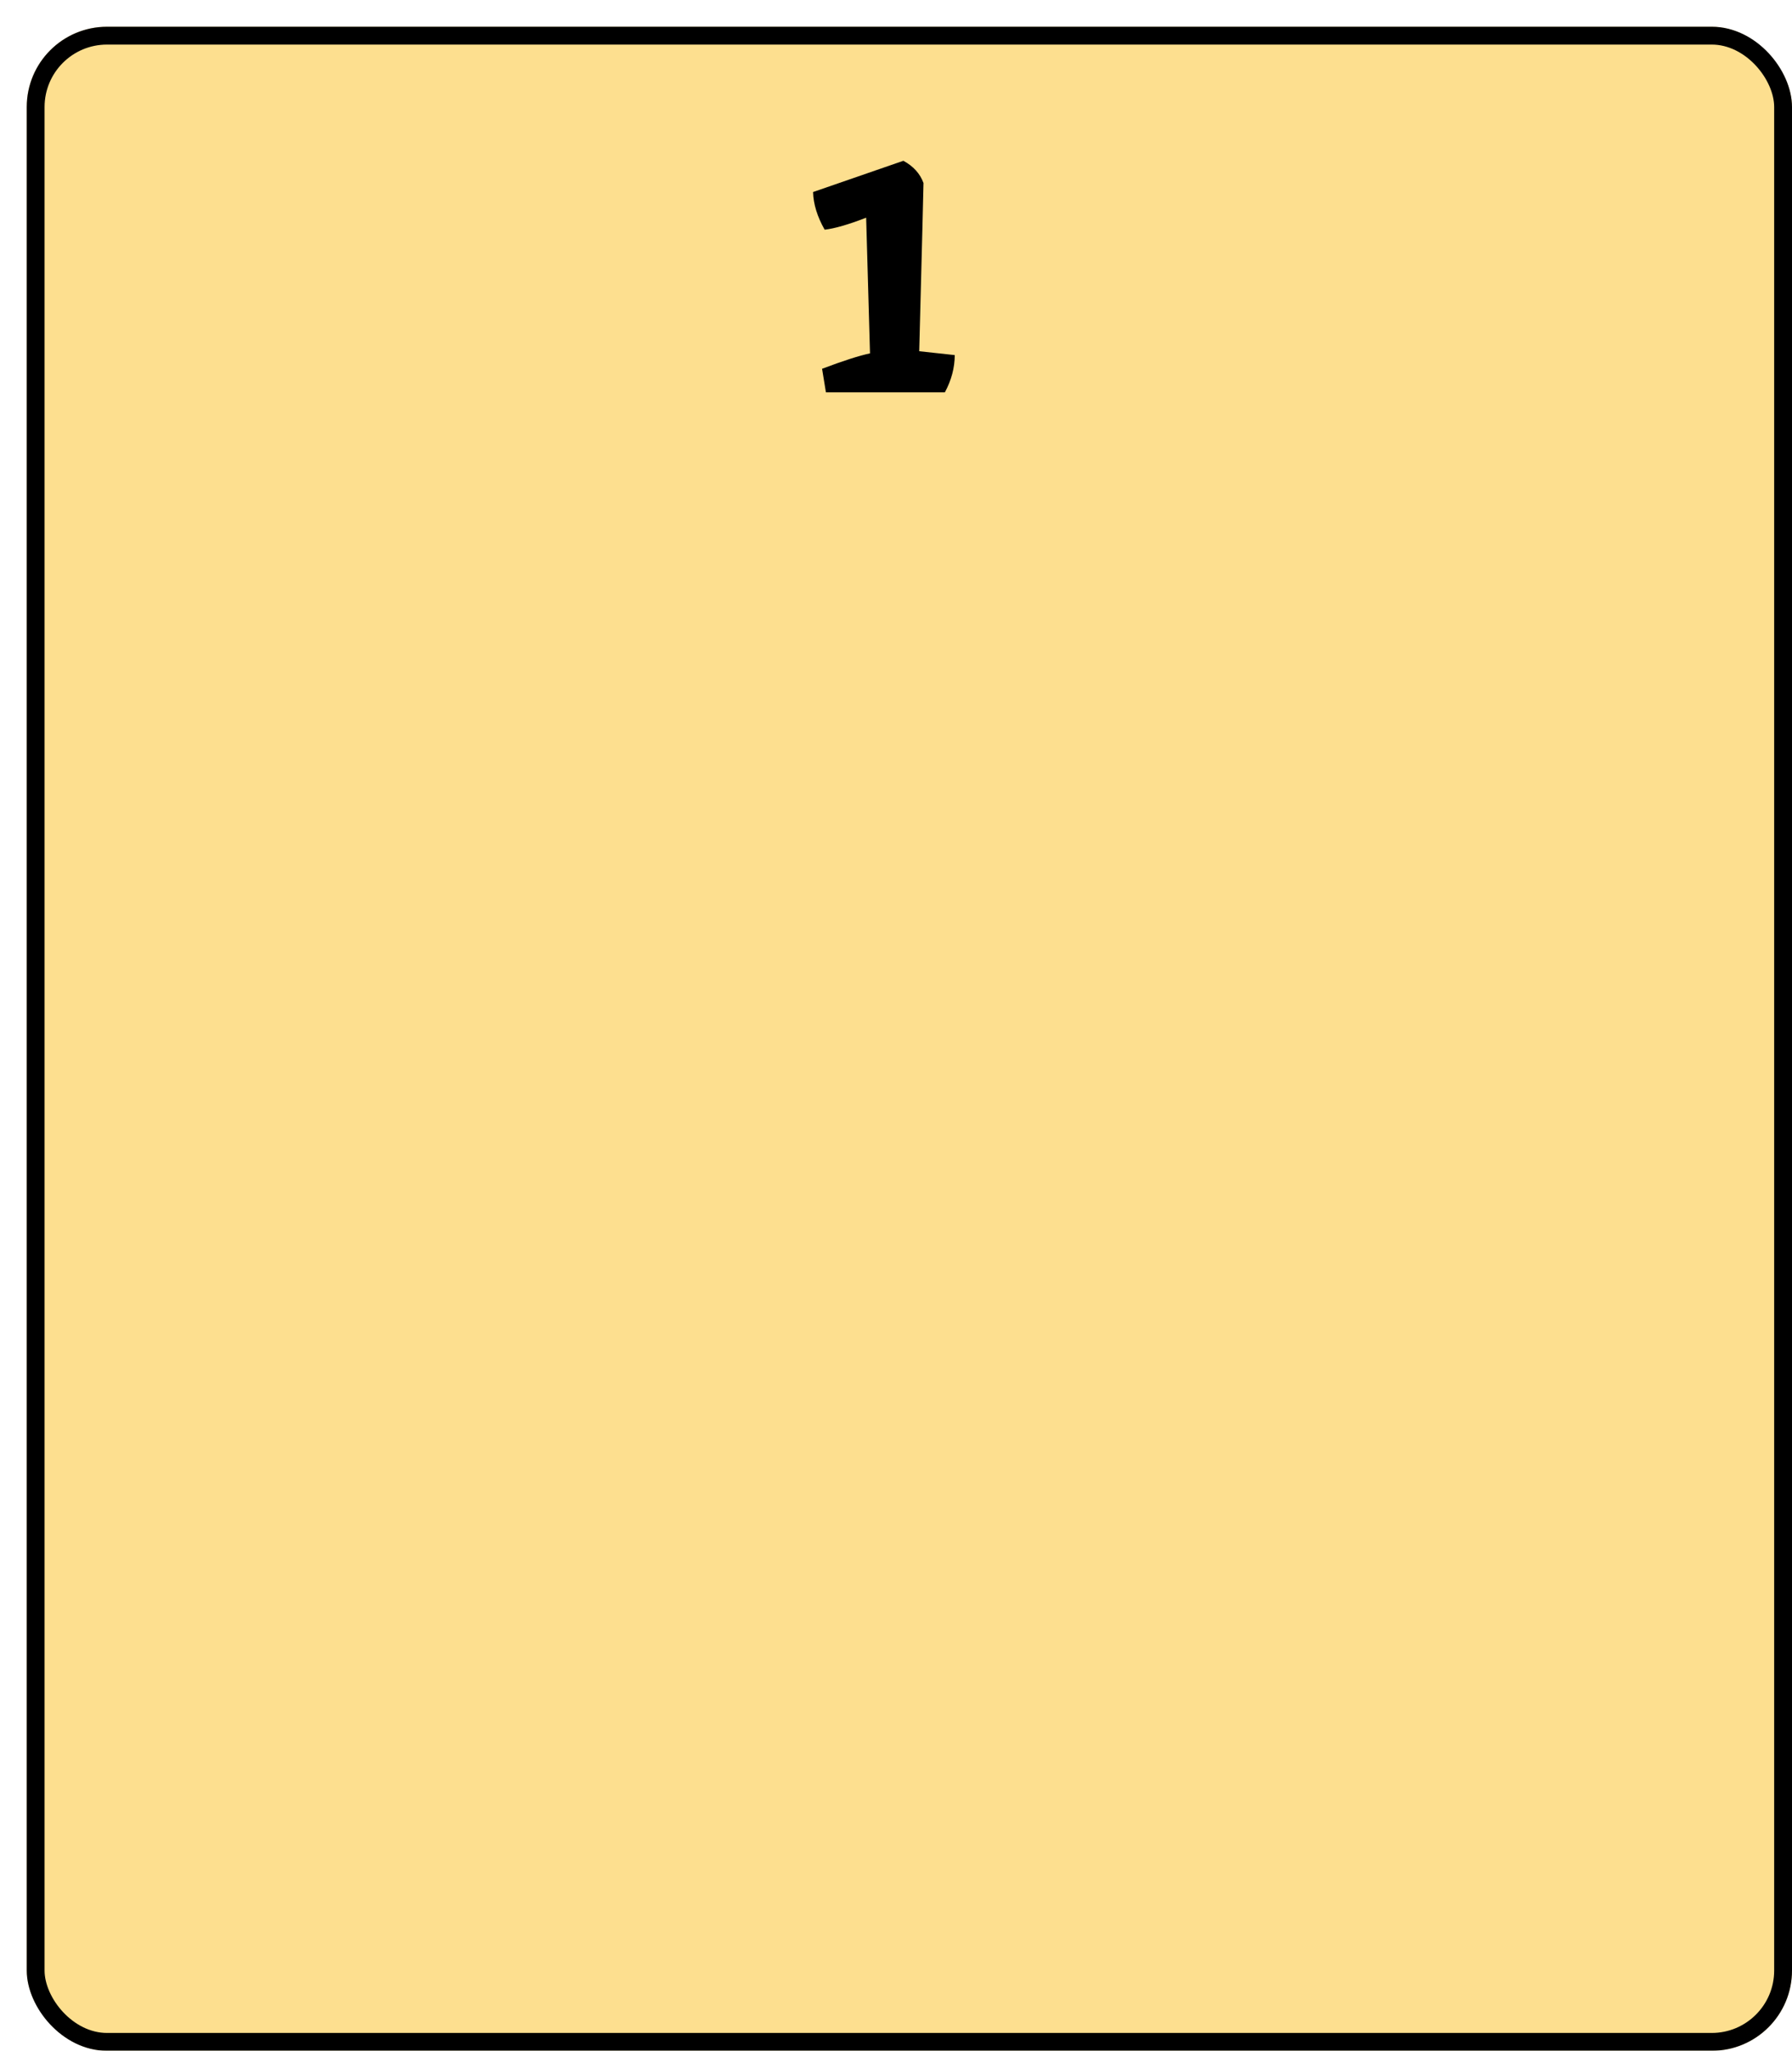
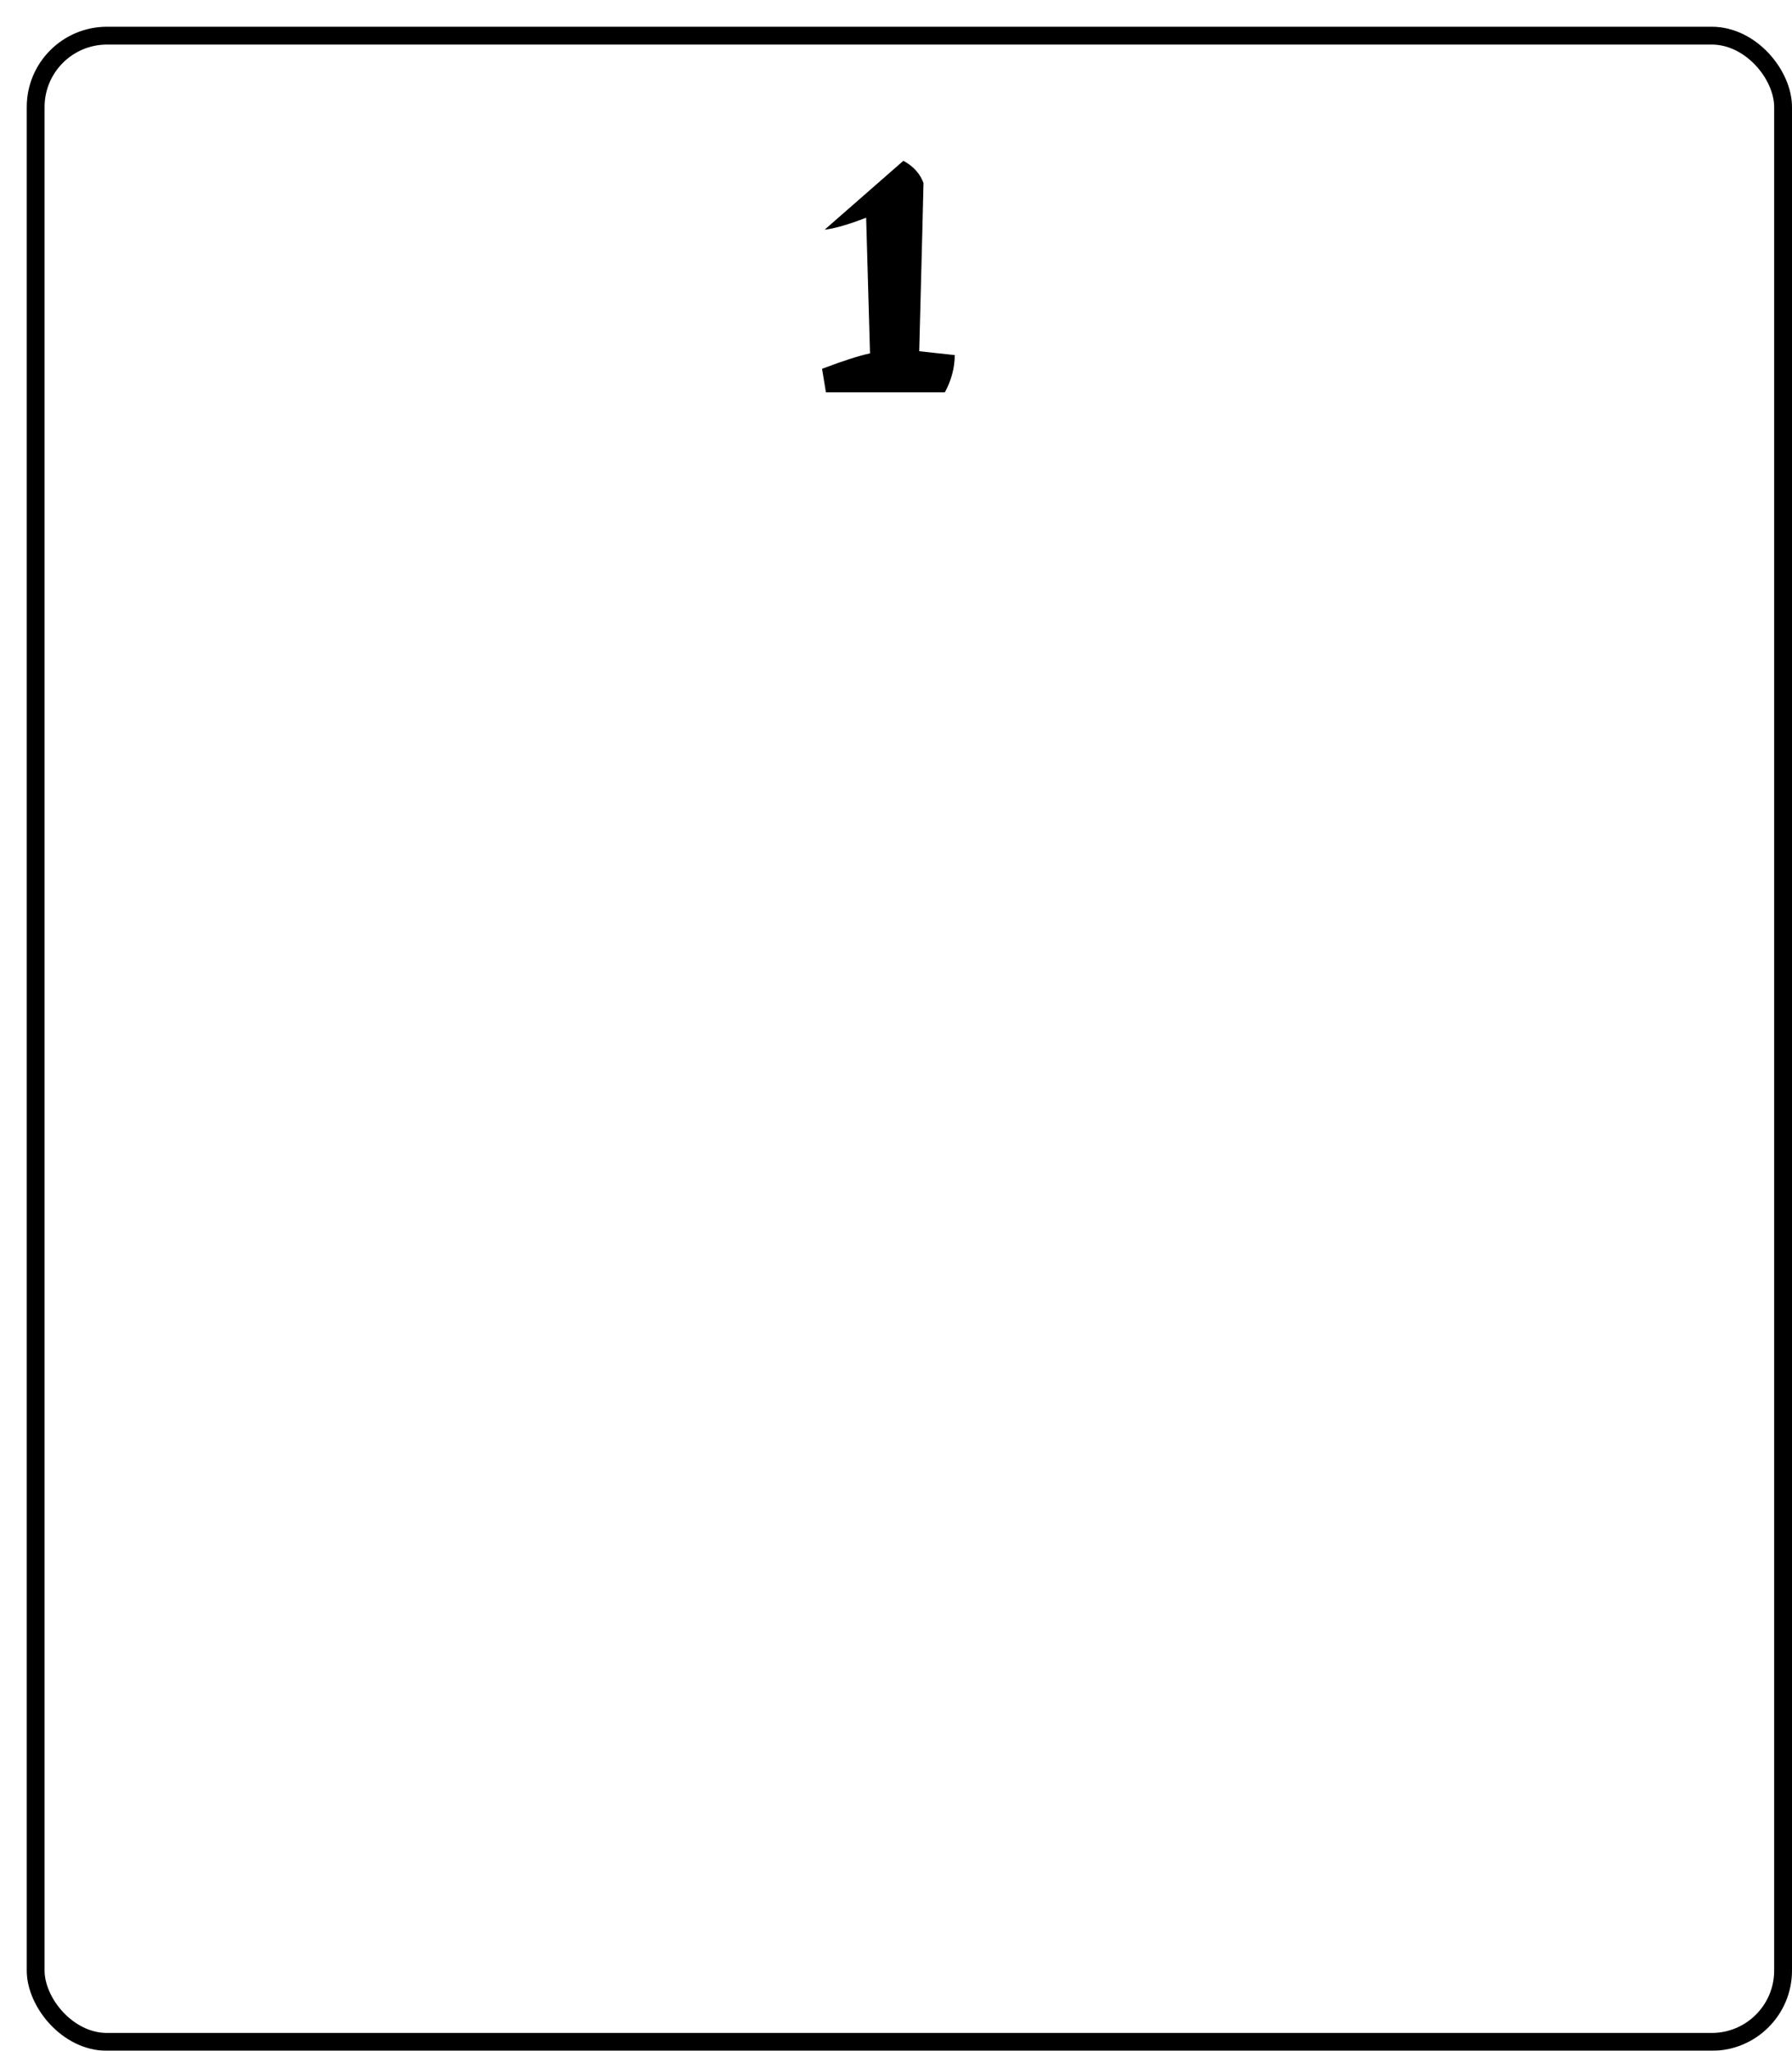
<svg xmlns="http://www.w3.org/2000/svg" width="402" height="460" viewBox="0 0 402 460" fill="none">
  <g filter="url(#filter0_d_0_1)">
-     <rect width="396" height="454" rx="18" fill="#FDDF8F" />
    <rect x="2" y="2" width="392" height="450" rx="16" stroke="black" stroke-width="4" />
  </g>
-   <path d="M207.168 41.056C207.168 41.824 206.848 54.4 206.208 78.784L214.176 79.648C214.176 82.464 213.44 85.248 211.968 88H185.28L184.416 82.72C189.152 80.928 192.736 79.776 195.168 79.264C194.592 59.168 194.304 49.024 194.304 48.832C190.336 50.368 187.232 51.264 184.992 51.52C183.328 48.576 182.464 45.76 182.4 43.072L202.656 36.064C204.896 37.28 206.4 38.944 207.168 41.056Z" fill="black" />
+   <path d="M207.168 41.056C207.168 41.824 206.848 54.4 206.208 78.784L214.176 79.648C214.176 82.464 213.44 85.248 211.968 88H185.28L184.416 82.72C189.152 80.928 192.736 79.776 195.168 79.264C194.592 59.168 194.304 49.024 194.304 48.832C190.336 50.368 187.232 51.264 184.992 51.52L202.656 36.064C204.896 37.28 206.4 38.944 207.168 41.056Z" fill="black" />
  <defs>
    <filter id="filter0_d_0_1" x="0" y="0" width="402" height="460" filterUnits="userSpaceOnUse" color-interpolation-filters="sRGB">
      <feFlood flood-opacity="0" result="BackgroundImageFix" />
      <feColorMatrix in="SourceAlpha" type="matrix" values="0 0 0 0 0 0 0 0 0 0 0 0 0 0 0 0 0 0 127 0" result="hardAlpha" />
      <feOffset dx="6" dy="6" />
      <feComposite in2="hardAlpha" operator="out" />
      <feColorMatrix type="matrix" values="0 0 0 0 0 0 0 0 0 0 0 0 0 0 0 0 0 0 1 0" />
      <feBlend mode="normal" in2="BackgroundImageFix" result="effect1_dropShadow_0_1" />
      <feBlend mode="normal" in="SourceGraphic" in2="effect1_dropShadow_0_1" result="shape" />
    </filter>
  </defs>
</svg>